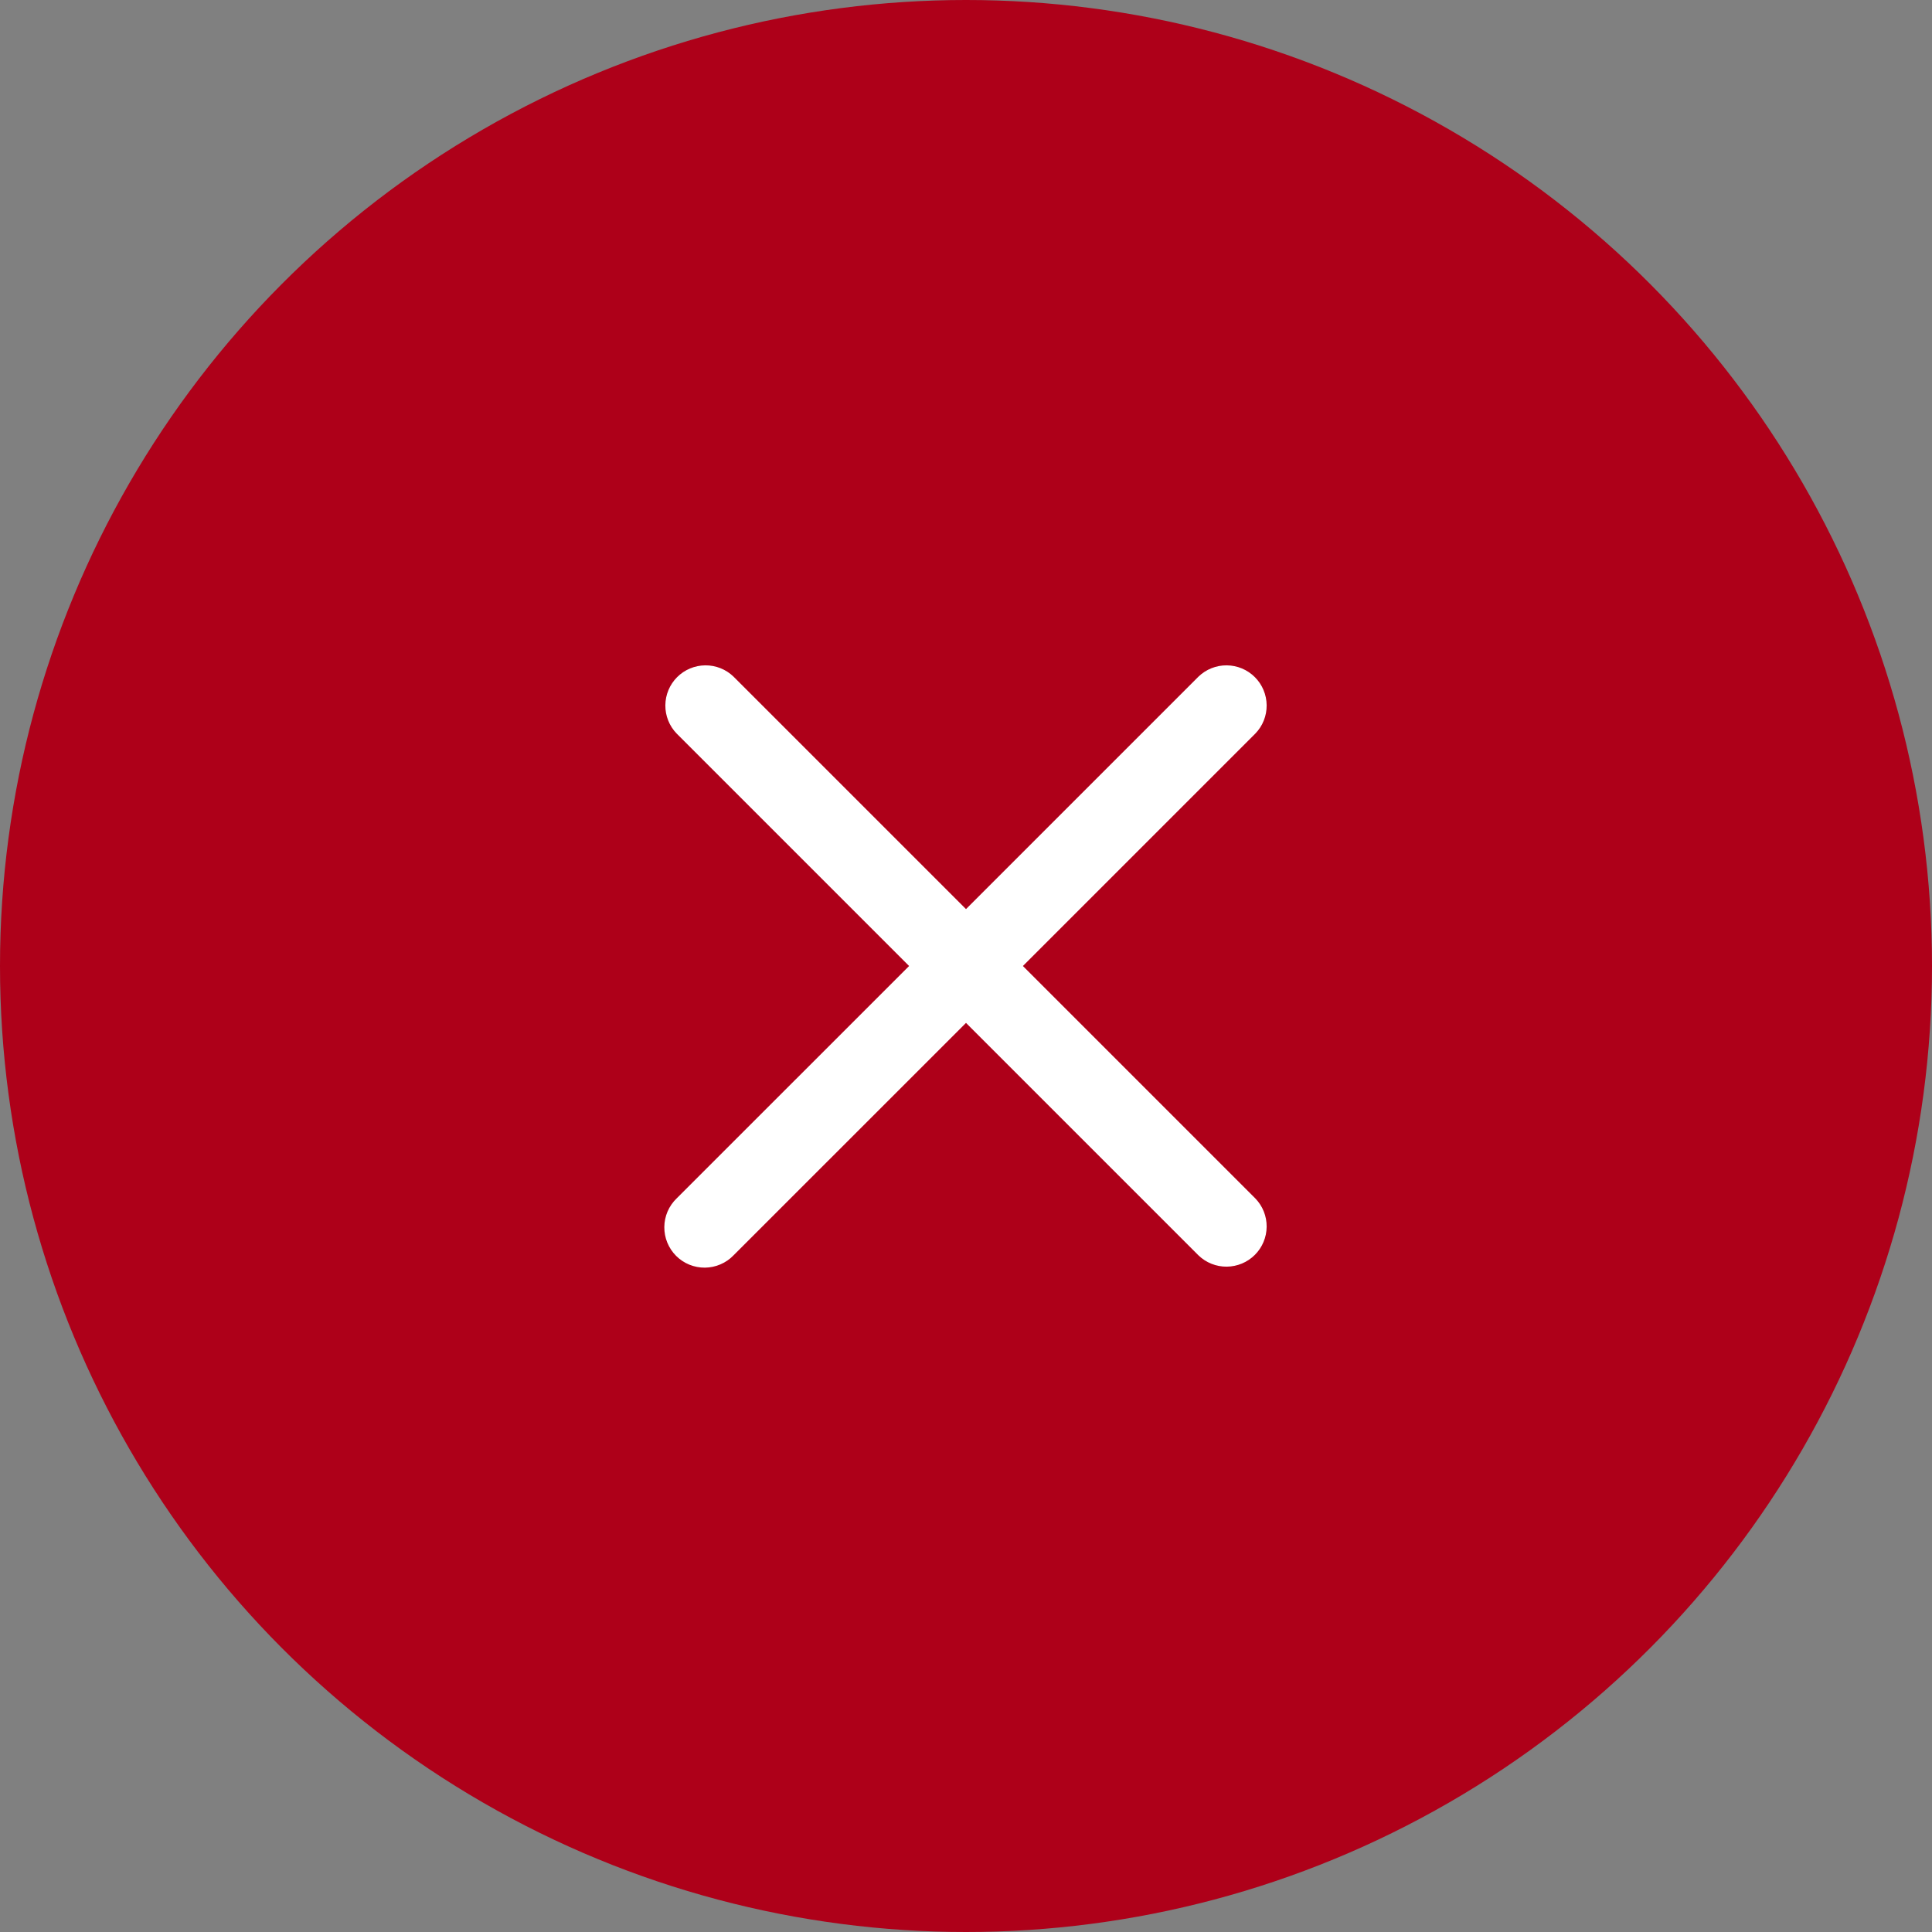
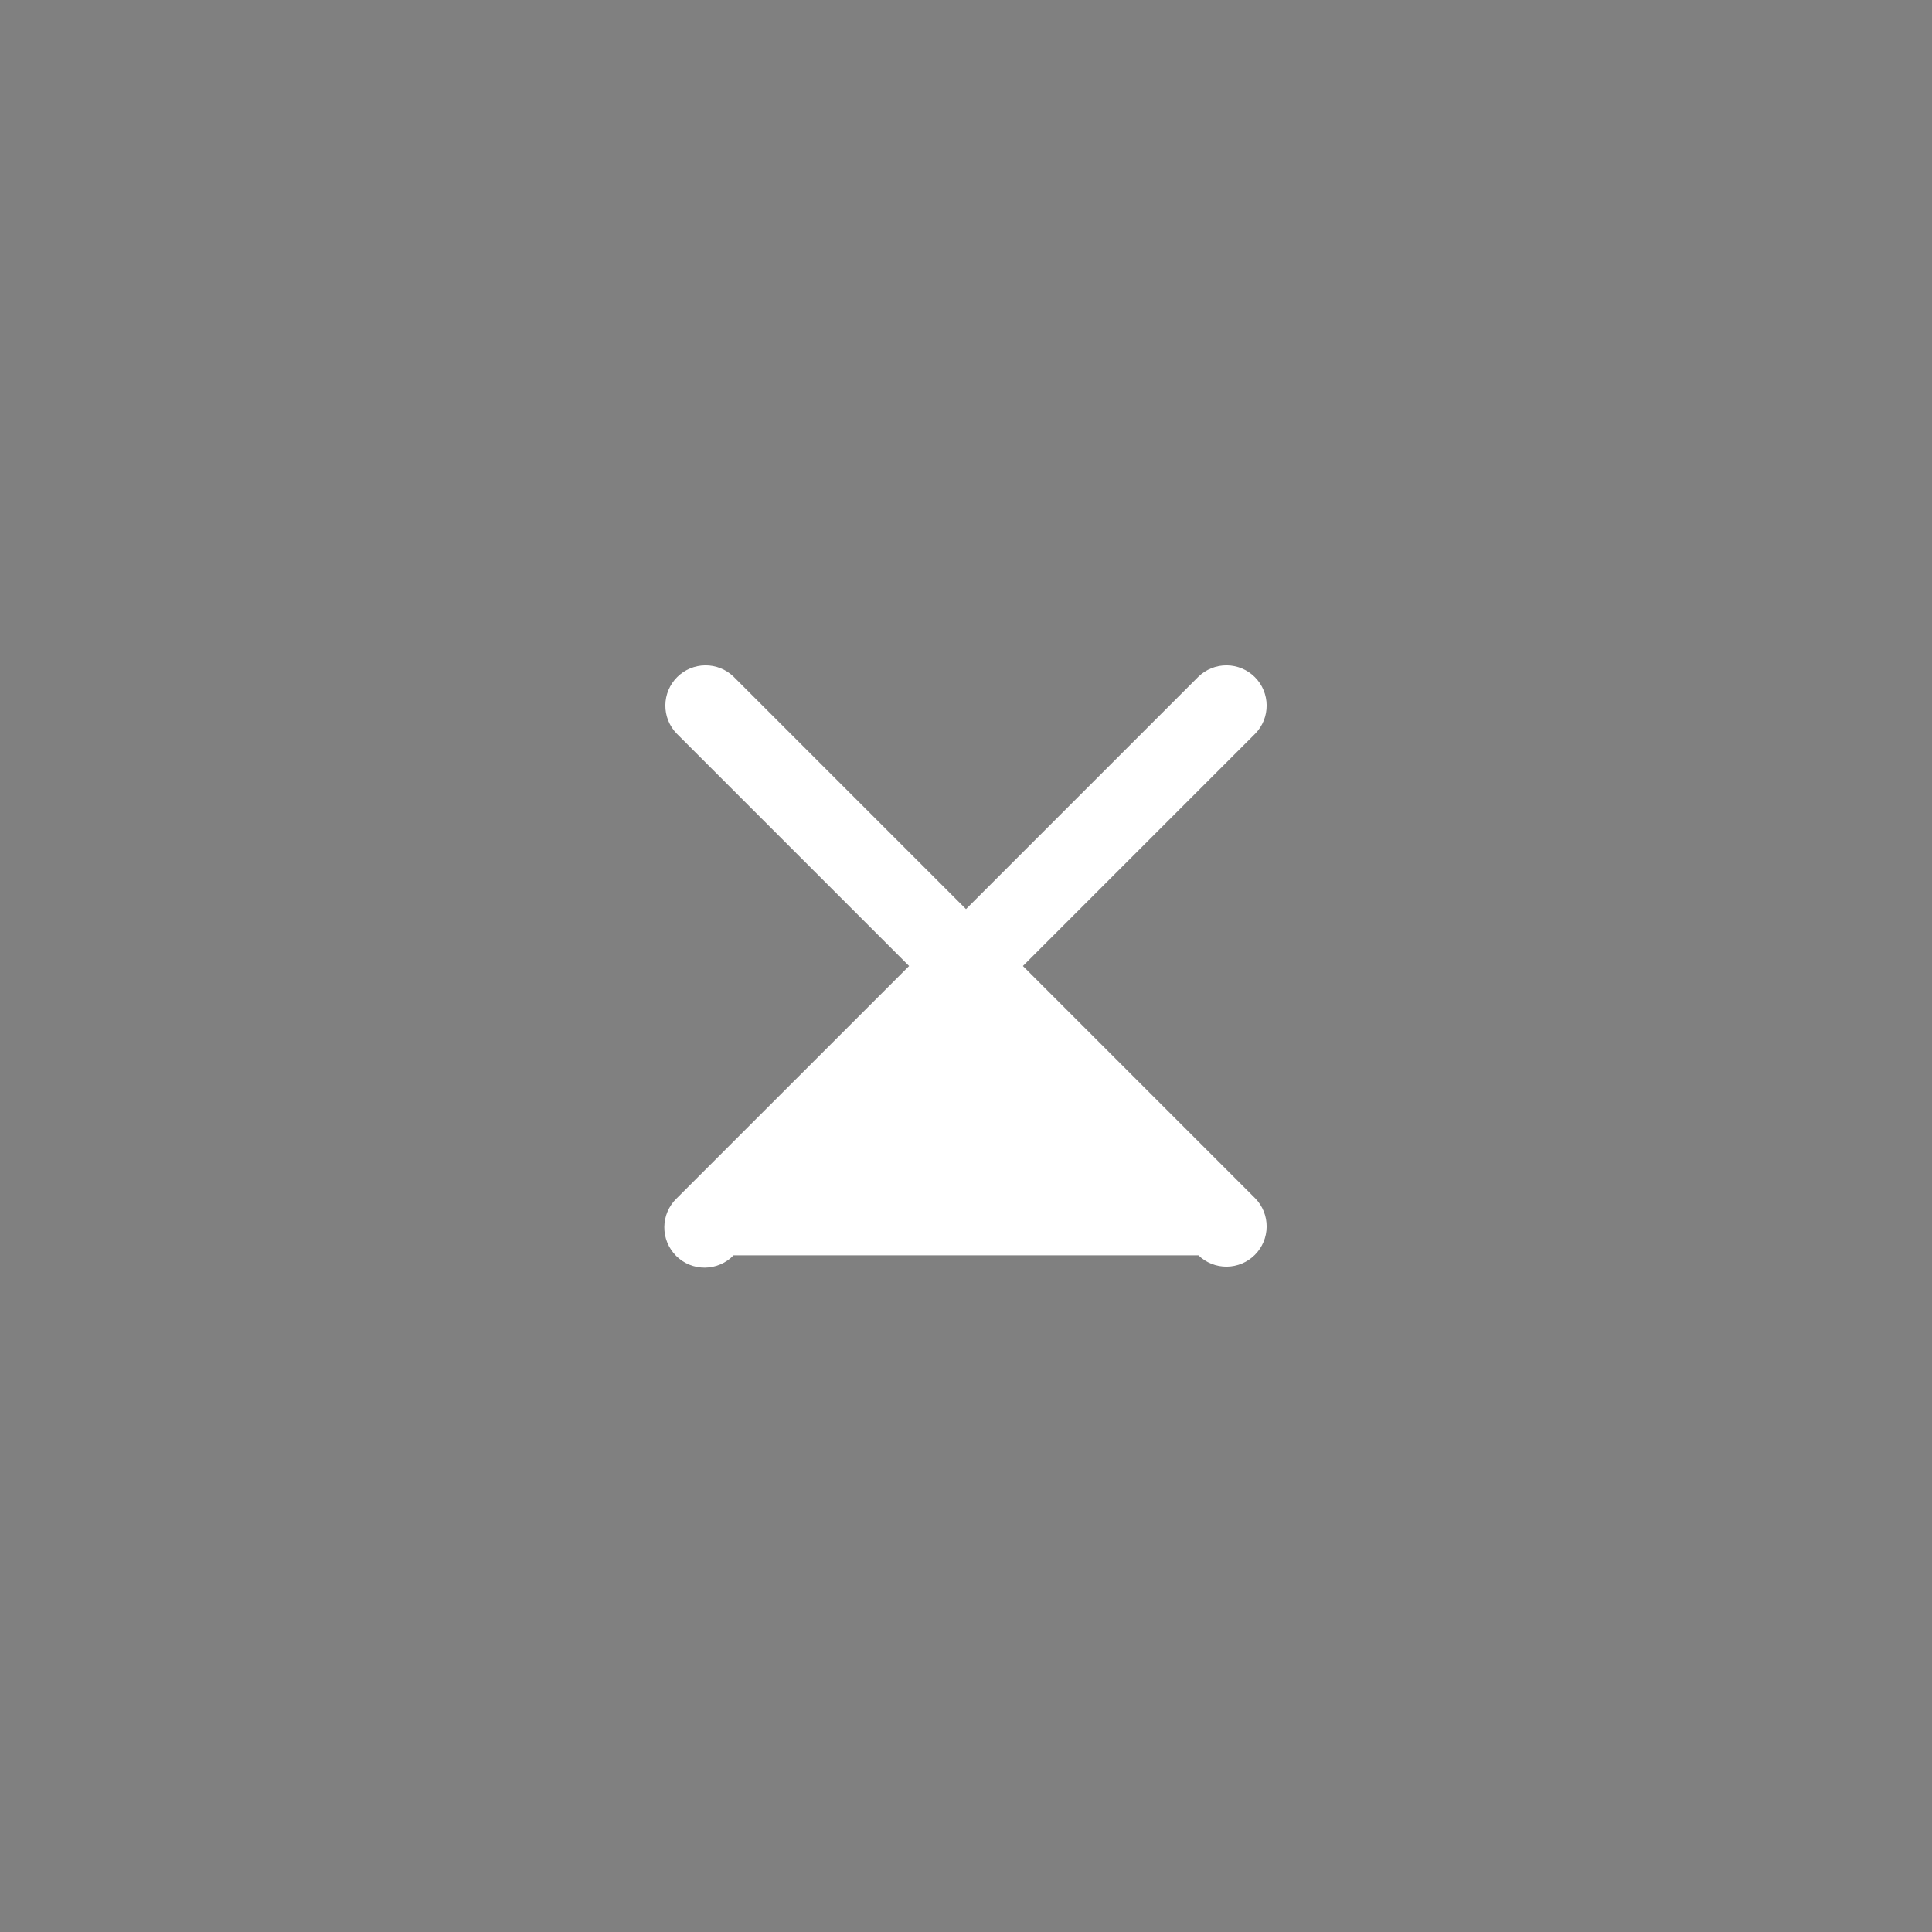
<svg xmlns="http://www.w3.org/2000/svg" width="60" height="60" viewBox="0 0 60 60" fill="none">
  <rect x="0" y="0" width="60" height="60" fill="#808080" stroke="none" />
-   <circle cx="30" cy="30" r="30" fill="#AE0019" />
-   <path d="M22.781 21.014C22.546 20.786 22.23 20.66 21.902 20.663C21.574 20.666 21.261 20.797 21.029 21.029C20.797 21.261 20.666 21.574 20.663 21.902C20.66 22.23 20.786 22.546 21.014 22.781L28.233 30L21.012 37.219C20.893 37.334 20.798 37.472 20.732 37.624C20.667 37.777 20.632 37.941 20.631 38.107C20.63 38.273 20.661 38.438 20.724 38.591C20.787 38.745 20.88 38.884 20.997 39.002C21.114 39.119 21.254 39.212 21.407 39.275C21.561 39.338 21.726 39.369 21.892 39.368C22.058 39.366 22.222 39.332 22.374 39.266C22.527 39.201 22.665 39.106 22.78 38.986L30 31.767L37.219 38.986C37.455 39.214 37.77 39.34 38.098 39.337C38.426 39.334 38.739 39.203 38.971 38.971C39.203 38.739 39.334 38.426 39.337 38.098C39.34 37.77 39.214 37.455 38.986 37.219L31.767 30L38.986 22.781C39.214 22.546 39.34 22.23 39.337 21.902C39.334 21.574 39.203 21.261 38.971 21.029C38.739 20.797 38.426 20.666 38.098 20.663C37.77 20.66 37.455 20.786 37.219 21.014L30 28.233L22.781 21.014Z" fill="white" />
+   <path d="M22.781 21.014C22.546 20.786 22.23 20.66 21.902 20.663C21.574 20.666 21.261 20.797 21.029 21.029C20.797 21.261 20.666 21.574 20.663 21.902C20.66 22.23 20.786 22.546 21.014 22.781L28.233 30L21.012 37.219C20.893 37.334 20.798 37.472 20.732 37.624C20.667 37.777 20.632 37.941 20.631 38.107C20.63 38.273 20.661 38.438 20.724 38.591C20.787 38.745 20.88 38.884 20.997 39.002C21.114 39.119 21.254 39.212 21.407 39.275C21.561 39.338 21.726 39.369 21.892 39.368C22.058 39.366 22.222 39.332 22.374 39.266C22.527 39.201 22.665 39.106 22.78 38.986L37.219 38.986C37.455 39.214 37.77 39.34 38.098 39.337C38.426 39.334 38.739 39.203 38.971 38.971C39.203 38.739 39.334 38.426 39.337 38.098C39.34 37.77 39.214 37.455 38.986 37.219L31.767 30L38.986 22.781C39.214 22.546 39.34 22.23 39.337 21.902C39.334 21.574 39.203 21.261 38.971 21.029C38.739 20.797 38.426 20.666 38.098 20.663C37.77 20.66 37.455 20.786 37.219 21.014L30 28.233L22.781 21.014Z" fill="white" />
</svg>